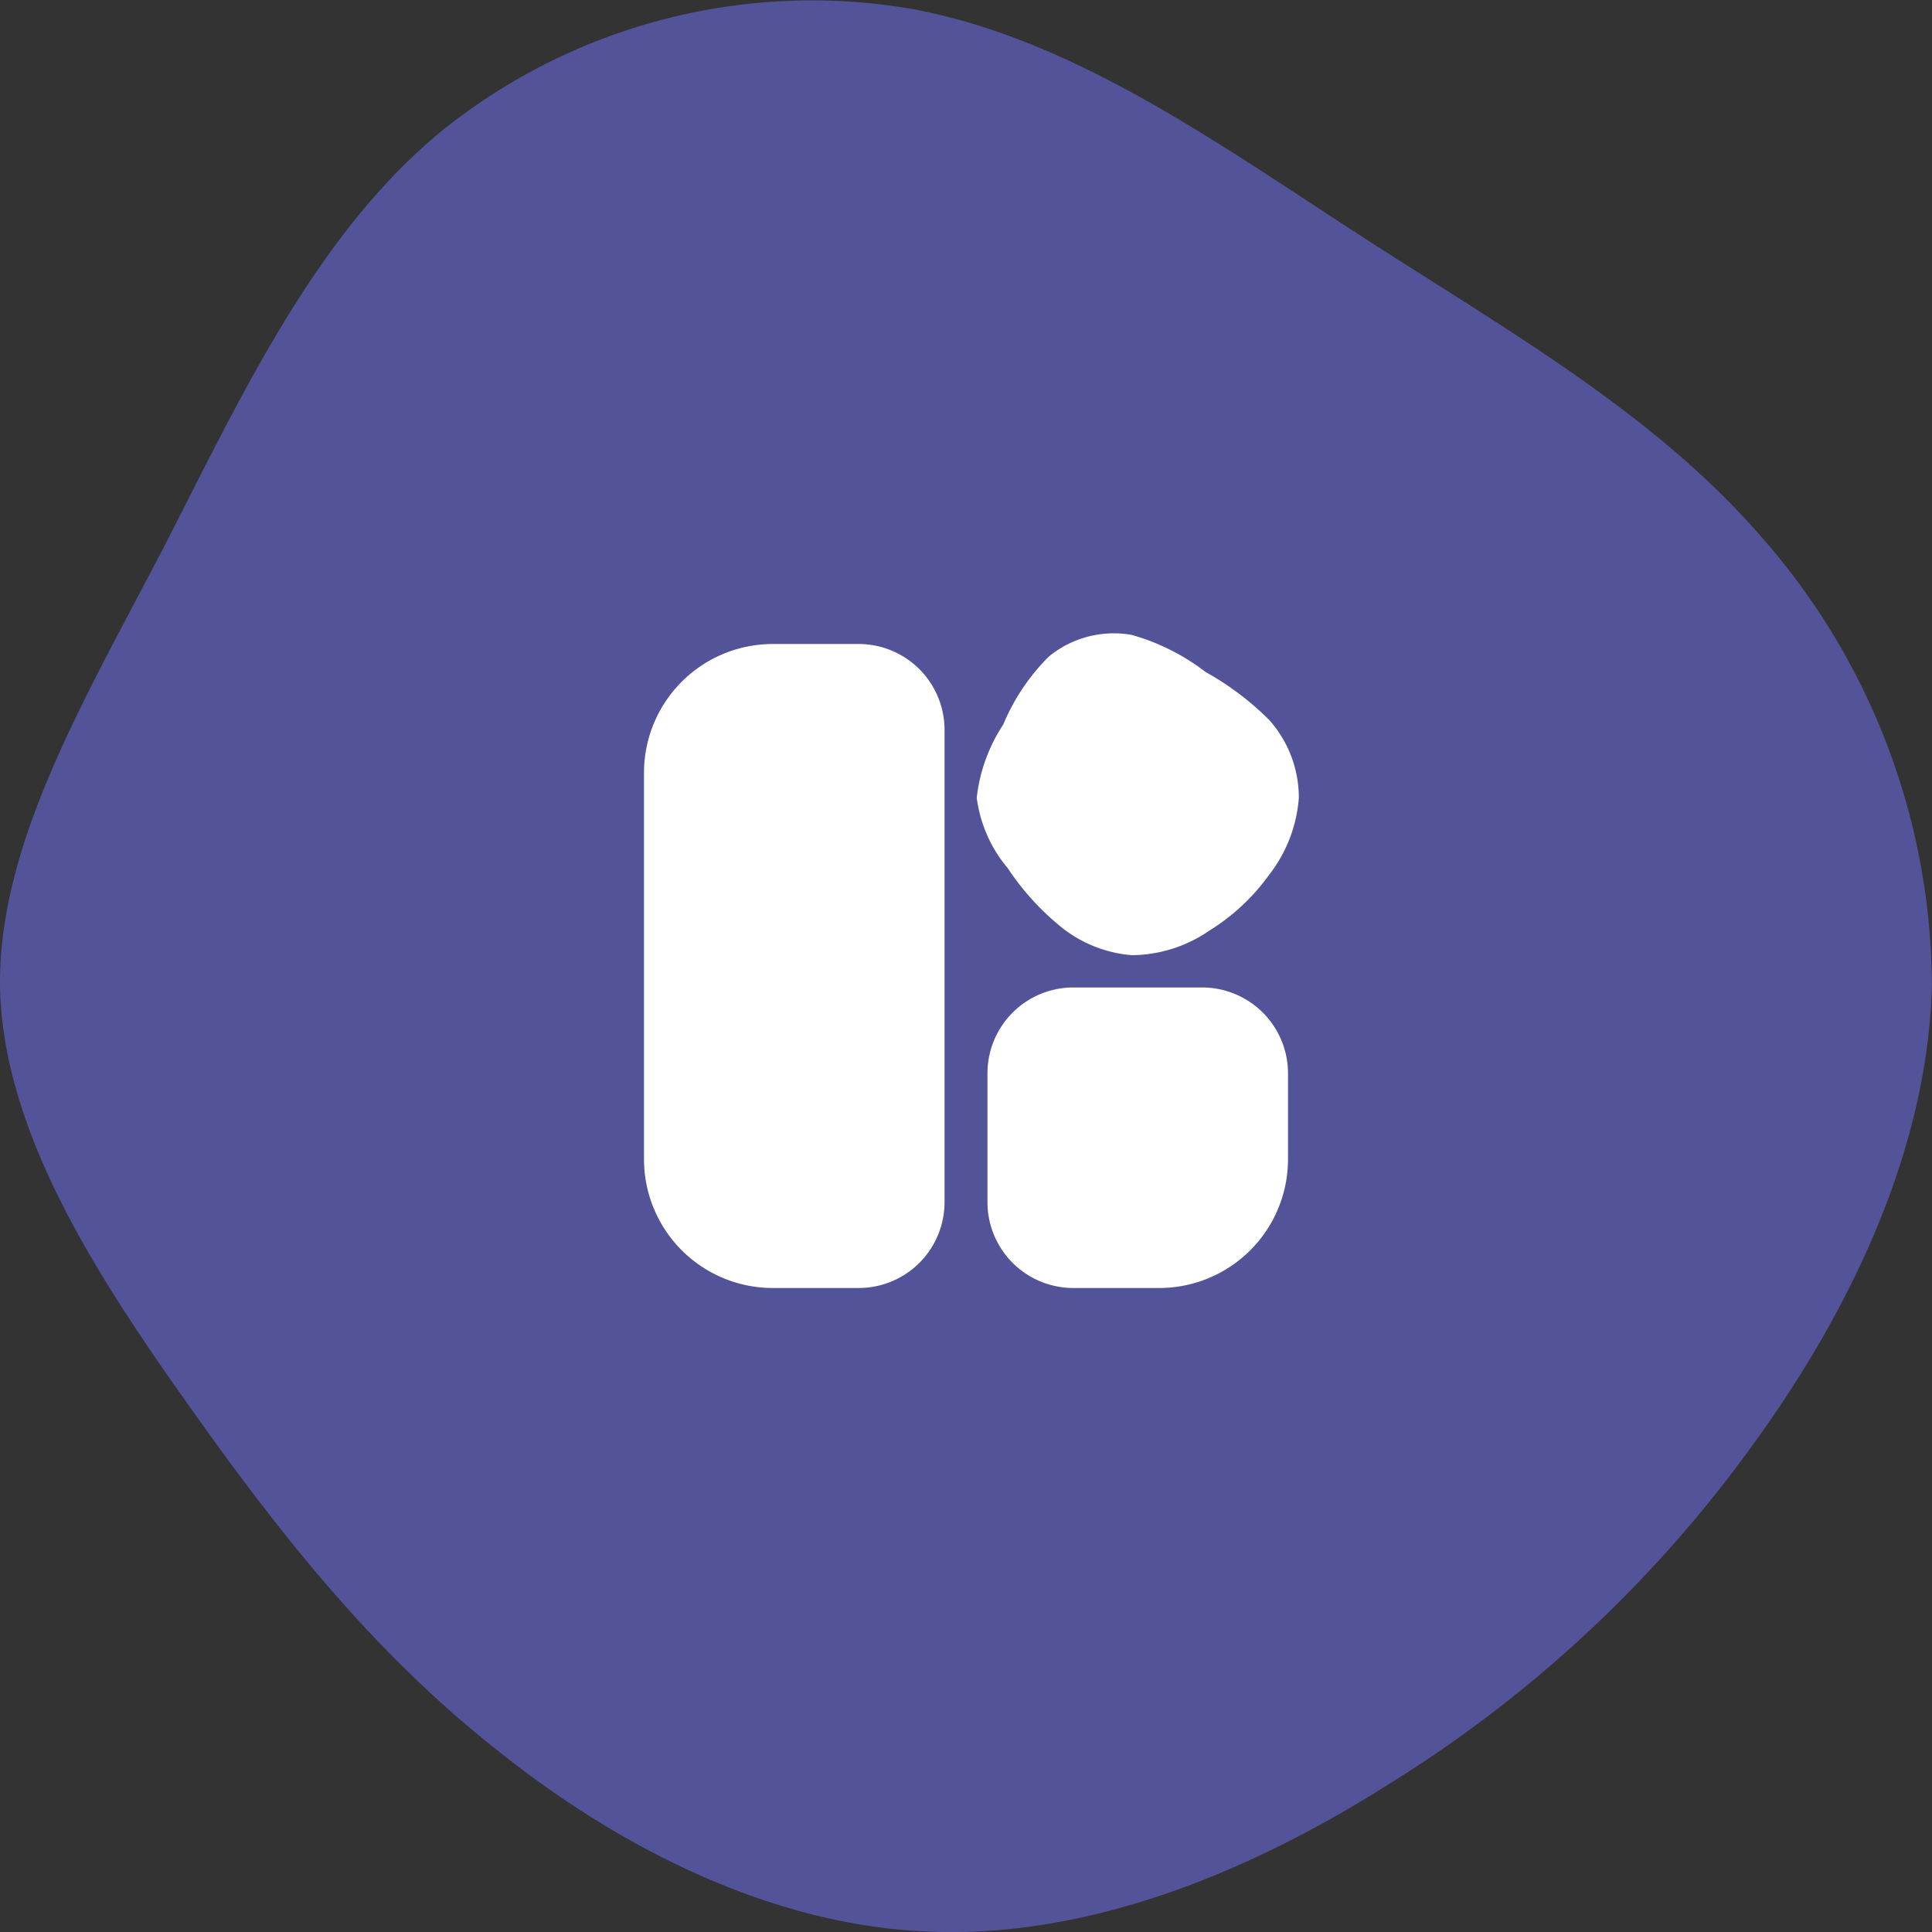
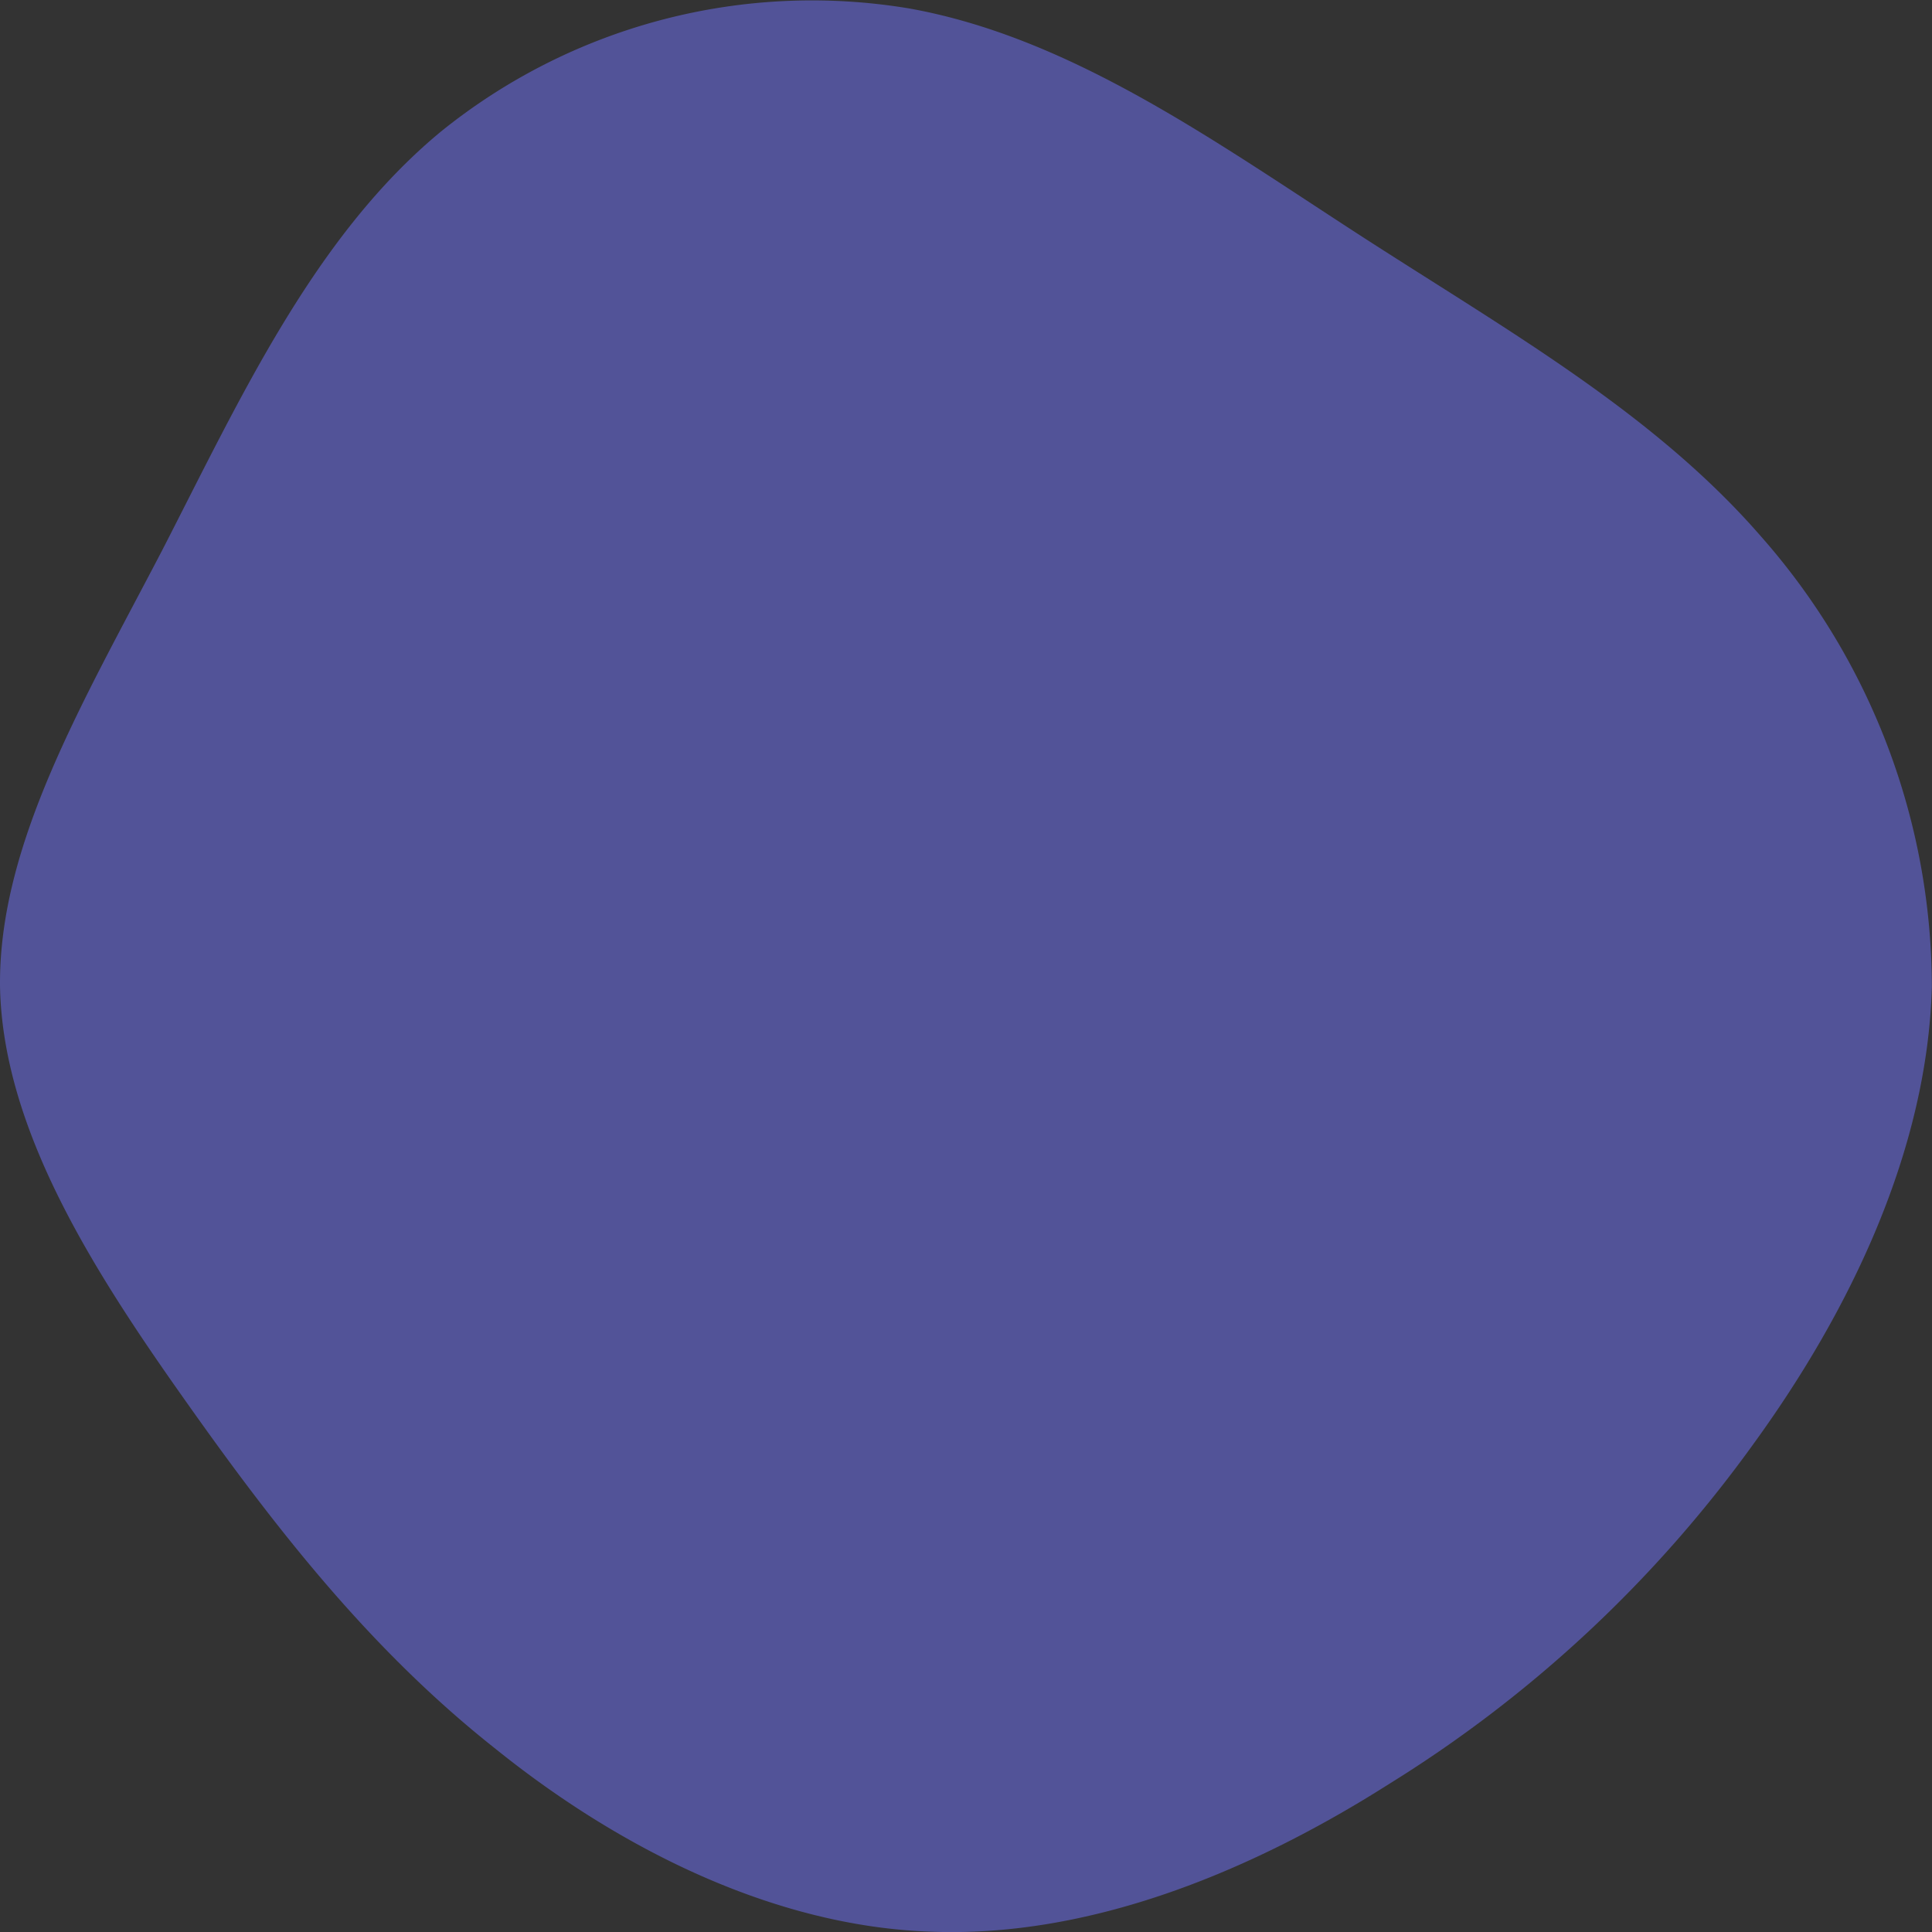
<svg xmlns="http://www.w3.org/2000/svg" width="64" height="64" viewBox="0 0 90 90">
  <rect x="0" y="0" width="90" height="90" fill="#333333" stroke="none" />
  <path id="Tracciato_14" data-name="Tracciato 14" d="M79.4,19.475c6.776,4.376,13.553,8.2,18.532,13.933a31.749,31.749,0,0,1,7.957,20.975c-.205,7.545-3.748,15.04-8.368,21.378a59.429,59.429,0,0,1-16.89,15.744C74.062,95.68,66.567,98.7,59.226,98.4c-7.29-.252-14.477-3.873-20.227-8.5-5.8-4.577-10.216-10.211-14.477-16.247-4.312-6.086-8.47-12.625-8.624-19.215-.1-6.64,3.85-13.279,7.546-20.372,3.645-7.092,7.084-14.637,12.988-19.517A27.509,27.509,0,0,1,58.251,8.811C65.848,10.169,72.625,15.1,79.4,19.475Z" transform="translate(-15.896 -8.417)" fill="#525398" />
  <g id="Raggruppa_107" data-name="Raggruppa 107" transform="translate(-965 -446)">
-     <path id="Rettangolo_231" data-name="Rettangolo 231" d="M6,0h4a4,4,0,0,1,4,4V26a4,4,0,0,1-4,4H6a6,6,0,0,1-6-6V6A6,6,0,0,1,6,0Z" transform="translate(995 476)" fill="#fff" />
-     <path id="Rettangolo_232" data-name="Rettangolo 232" d="M4,0h6a4,4,0,0,1,4,4V8a6,6,0,0,1-6,6H4a4,4,0,0,1-4-4V4A4,4,0,0,1,4,0Z" transform="translate(1011 492)" fill="#fff" />
-     <path id="Tracciato_12" data-name="Tracciato 12" d="M25.775,10.137A12.932,12.932,0,0,1,28.658,12.3,4.939,4.939,0,0,1,29.9,15.567a6.136,6.136,0,0,1-1.3,3.325,9.245,9.245,0,0,1-2.627,2.449,5.96,5.96,0,0,1-3.33,1.072,5.524,5.524,0,0,1-3.146-1.322,11.643,11.643,0,0,1-2.252-2.527A5.857,5.857,0,0,1,15.9,15.575a7.261,7.261,0,0,1,1.174-3.169,9.26,9.26,0,0,1,2.02-3.036,4.279,4.279,0,0,1,3.394-.892A9.578,9.578,0,0,1,25.775,10.137Z" transform="translate(995.104 467.583)" fill="#fff" stroke="#fff" stroke-width="1" />
-   </g>
+     </g>
</svg>